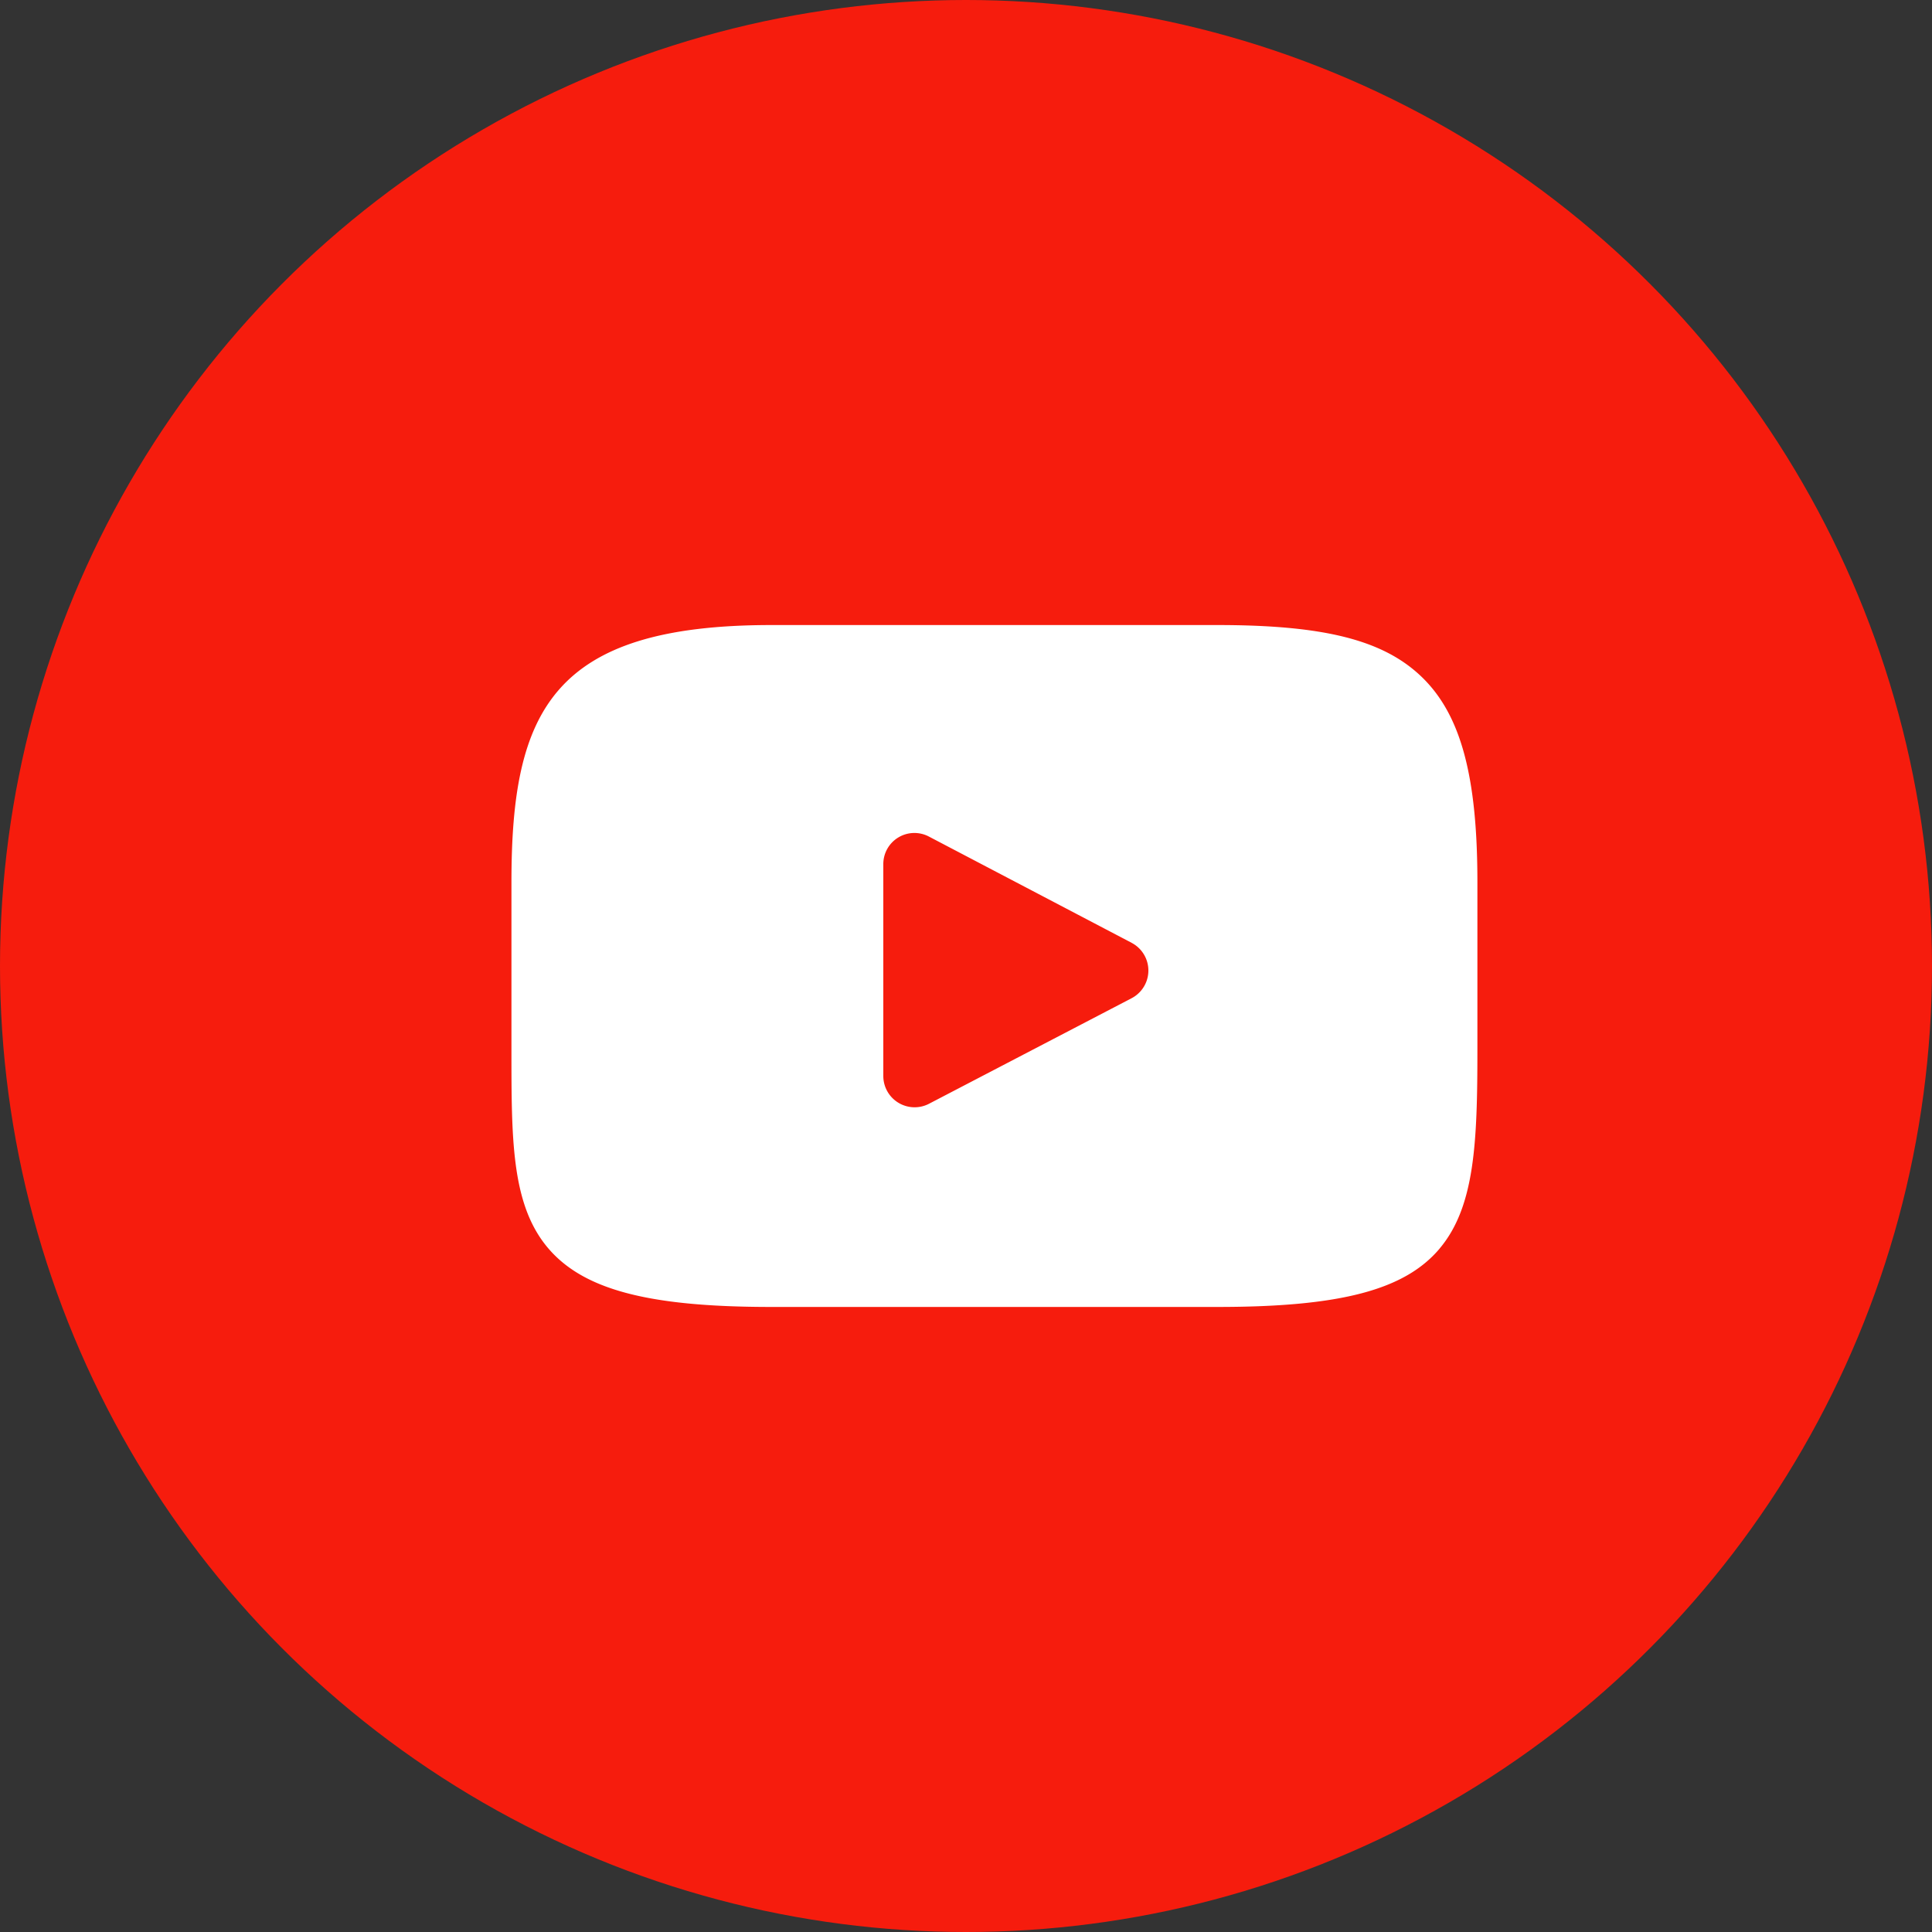
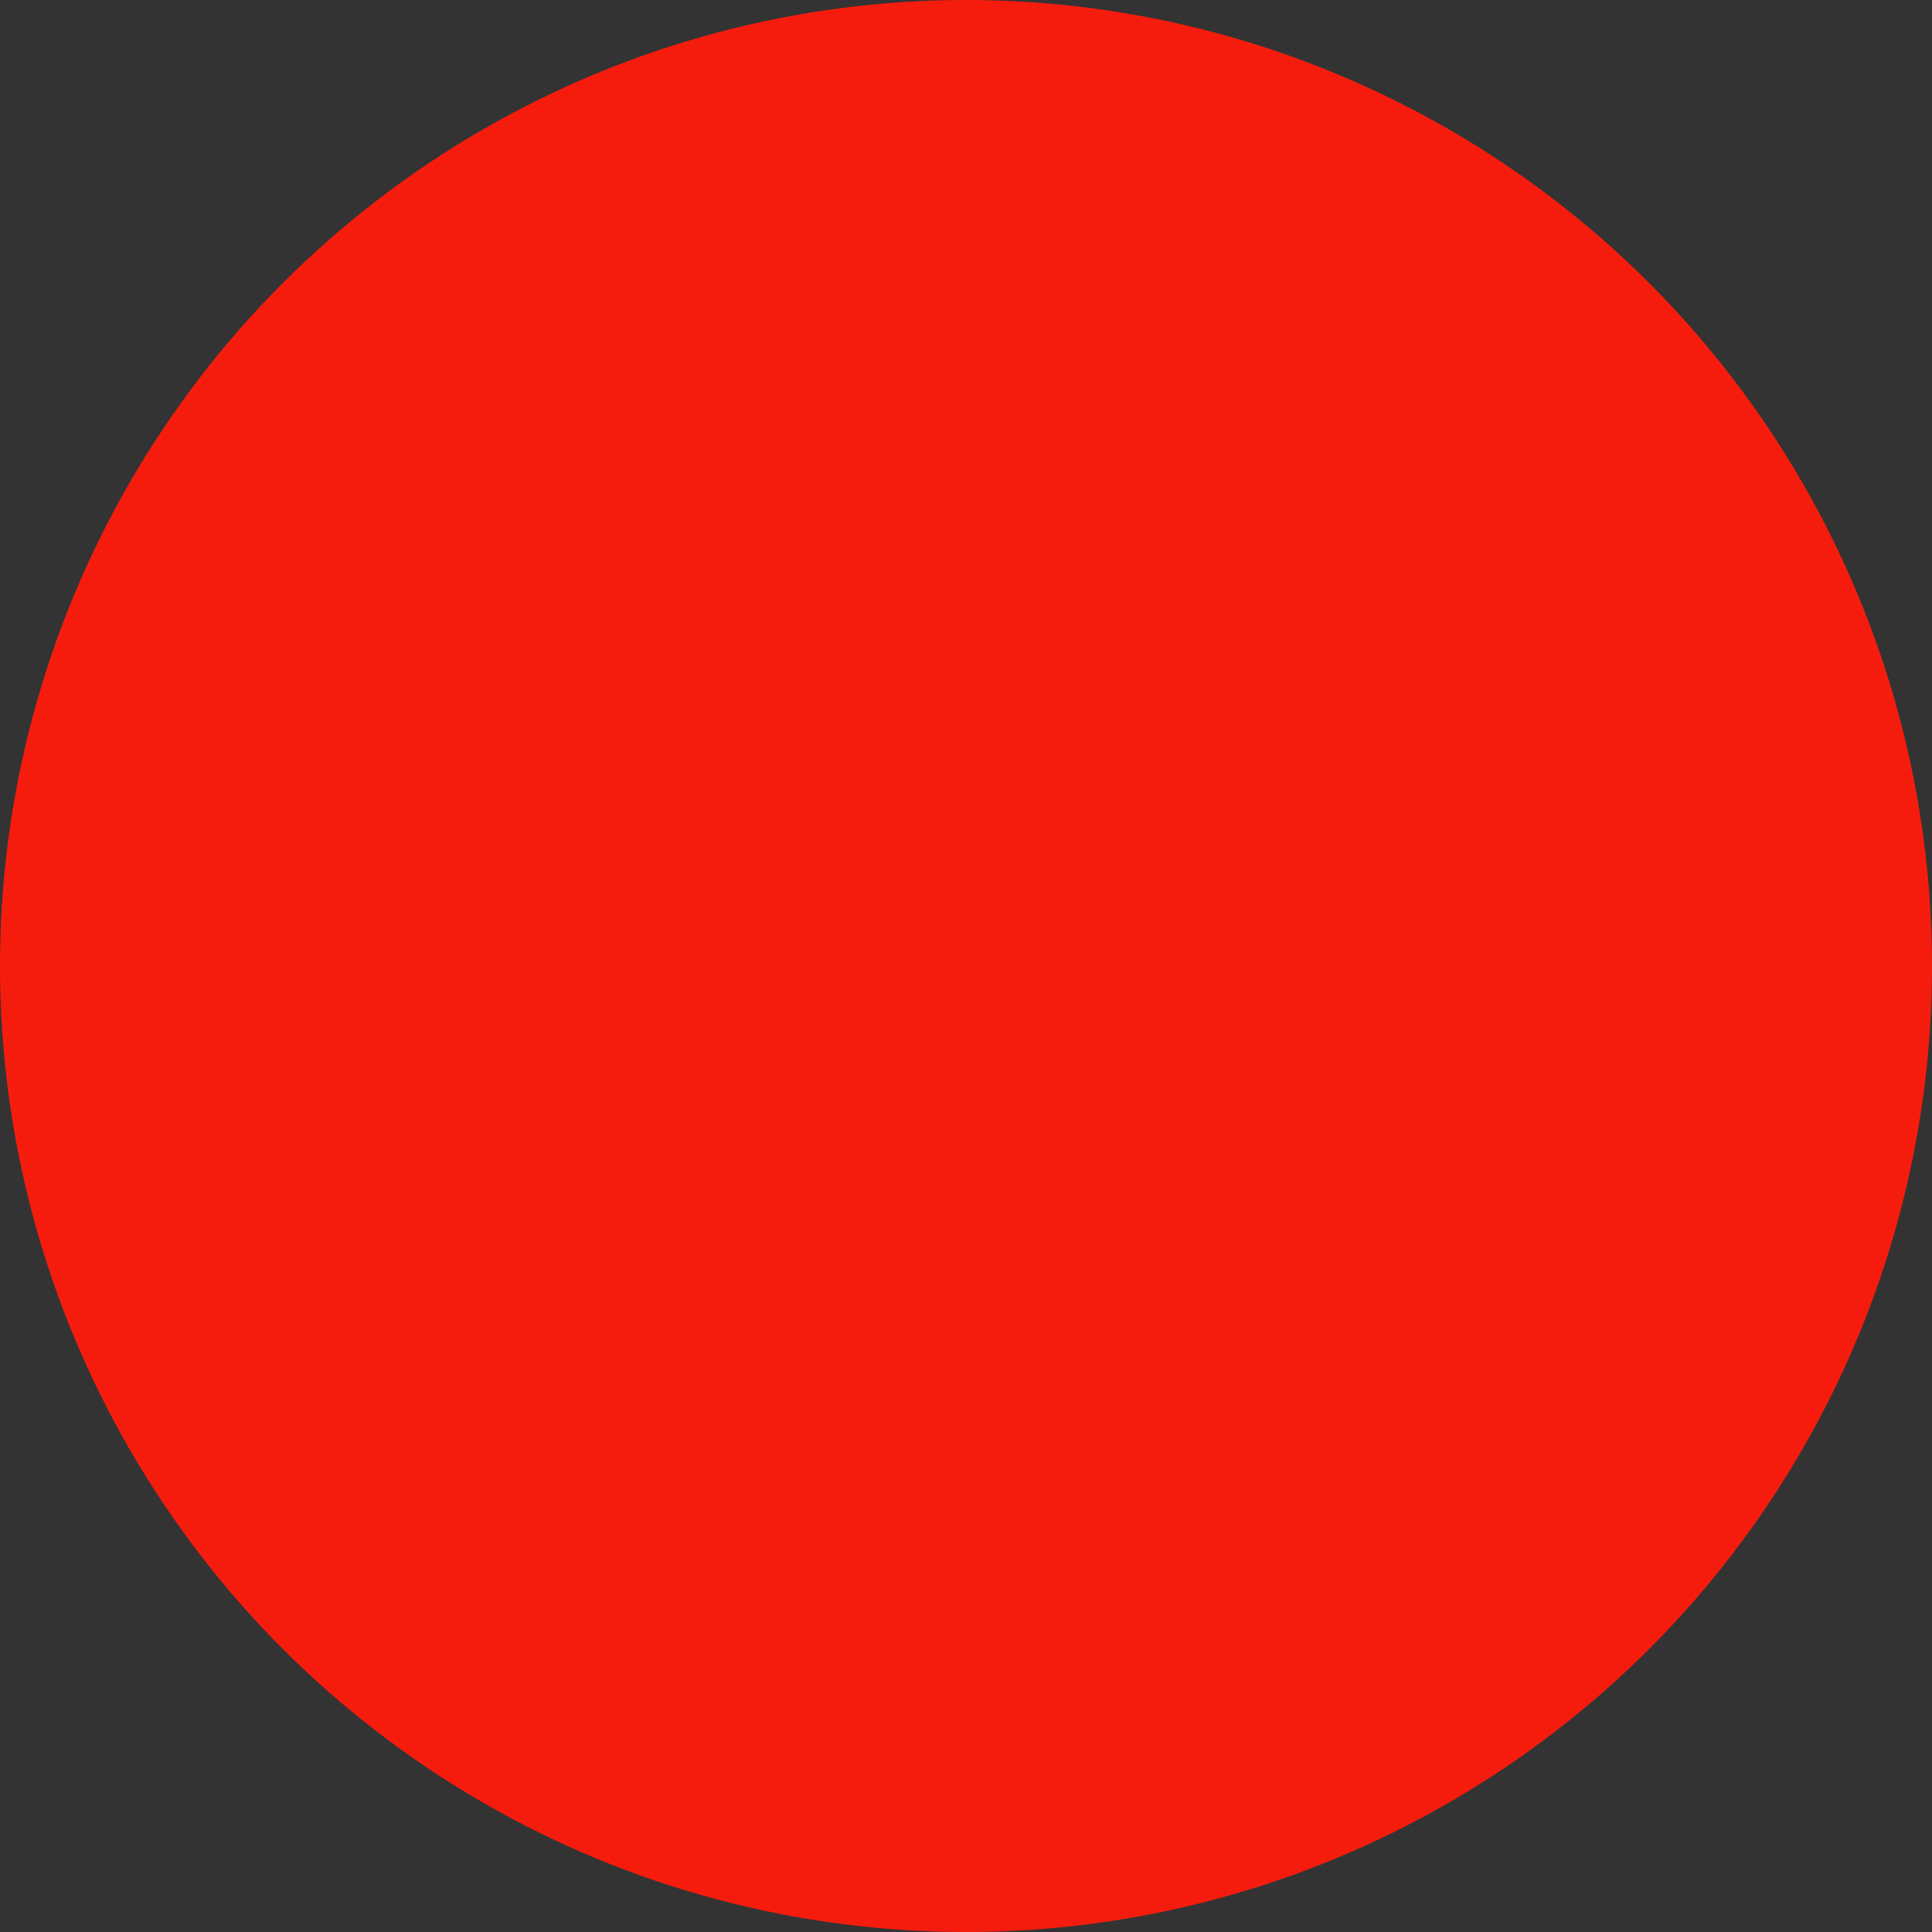
<svg xmlns="http://www.w3.org/2000/svg" width="40" height="40" fill="none">
  <rect width="100%" height="100%" fill="#333333" stroke="none" />
  <circle cx="20" cy="20" r="20" fill="#F61C0D" />
-   <path d="M29.809 25.847c-.722.86-2.055 1.212-4.6 1.212h-9.24c-2.605 0-3.96-.374-4.68-1.29-.7-.894-.7-2.21-.7-4.032v-3.473c0-3.53.831-5.323 5.38-5.323h9.24c2.207 0 3.43.31 4.222 1.07.811.779 1.157 2.05 1.157 4.253v3.473c0 1.921-.054 3.245-.78 4.11zm-6.38-6.327l-4.197-2.2a.644.644 0 00-.944.575v4.384a.648.648 0 00.943.575l4.196-2.186a.647.647 0 00.001-1.148z" fill="#fff" />
</svg>